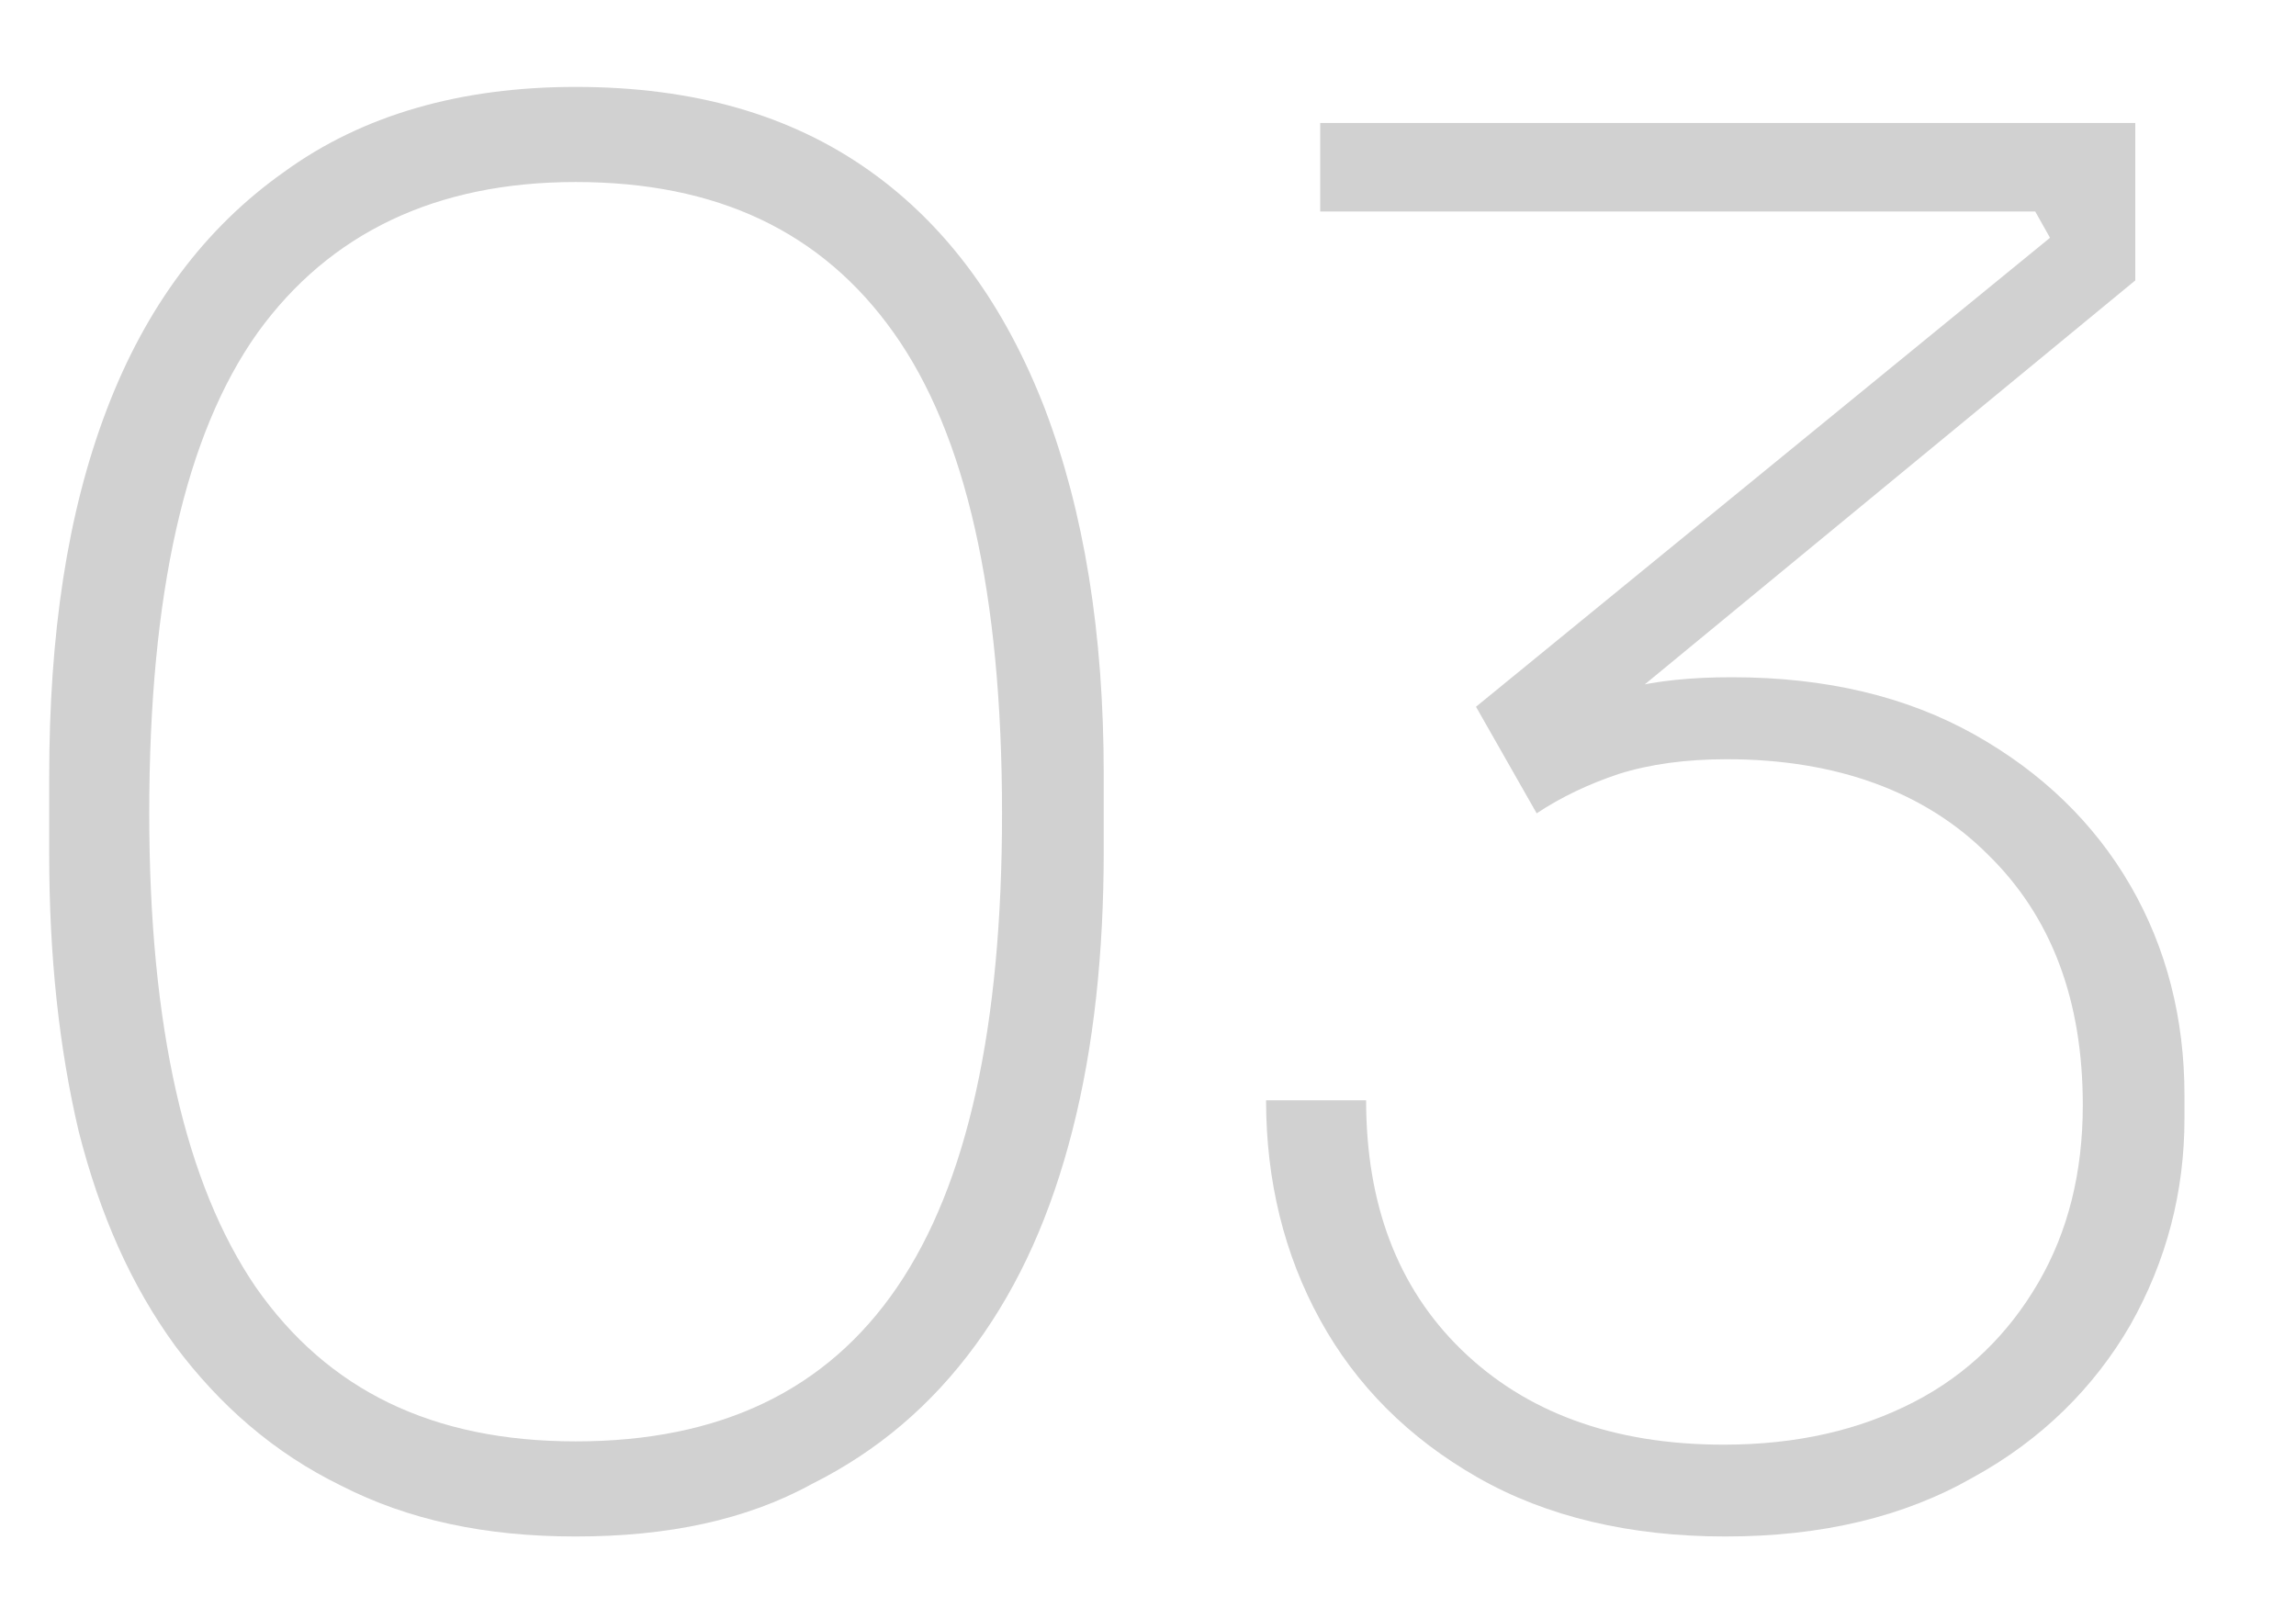
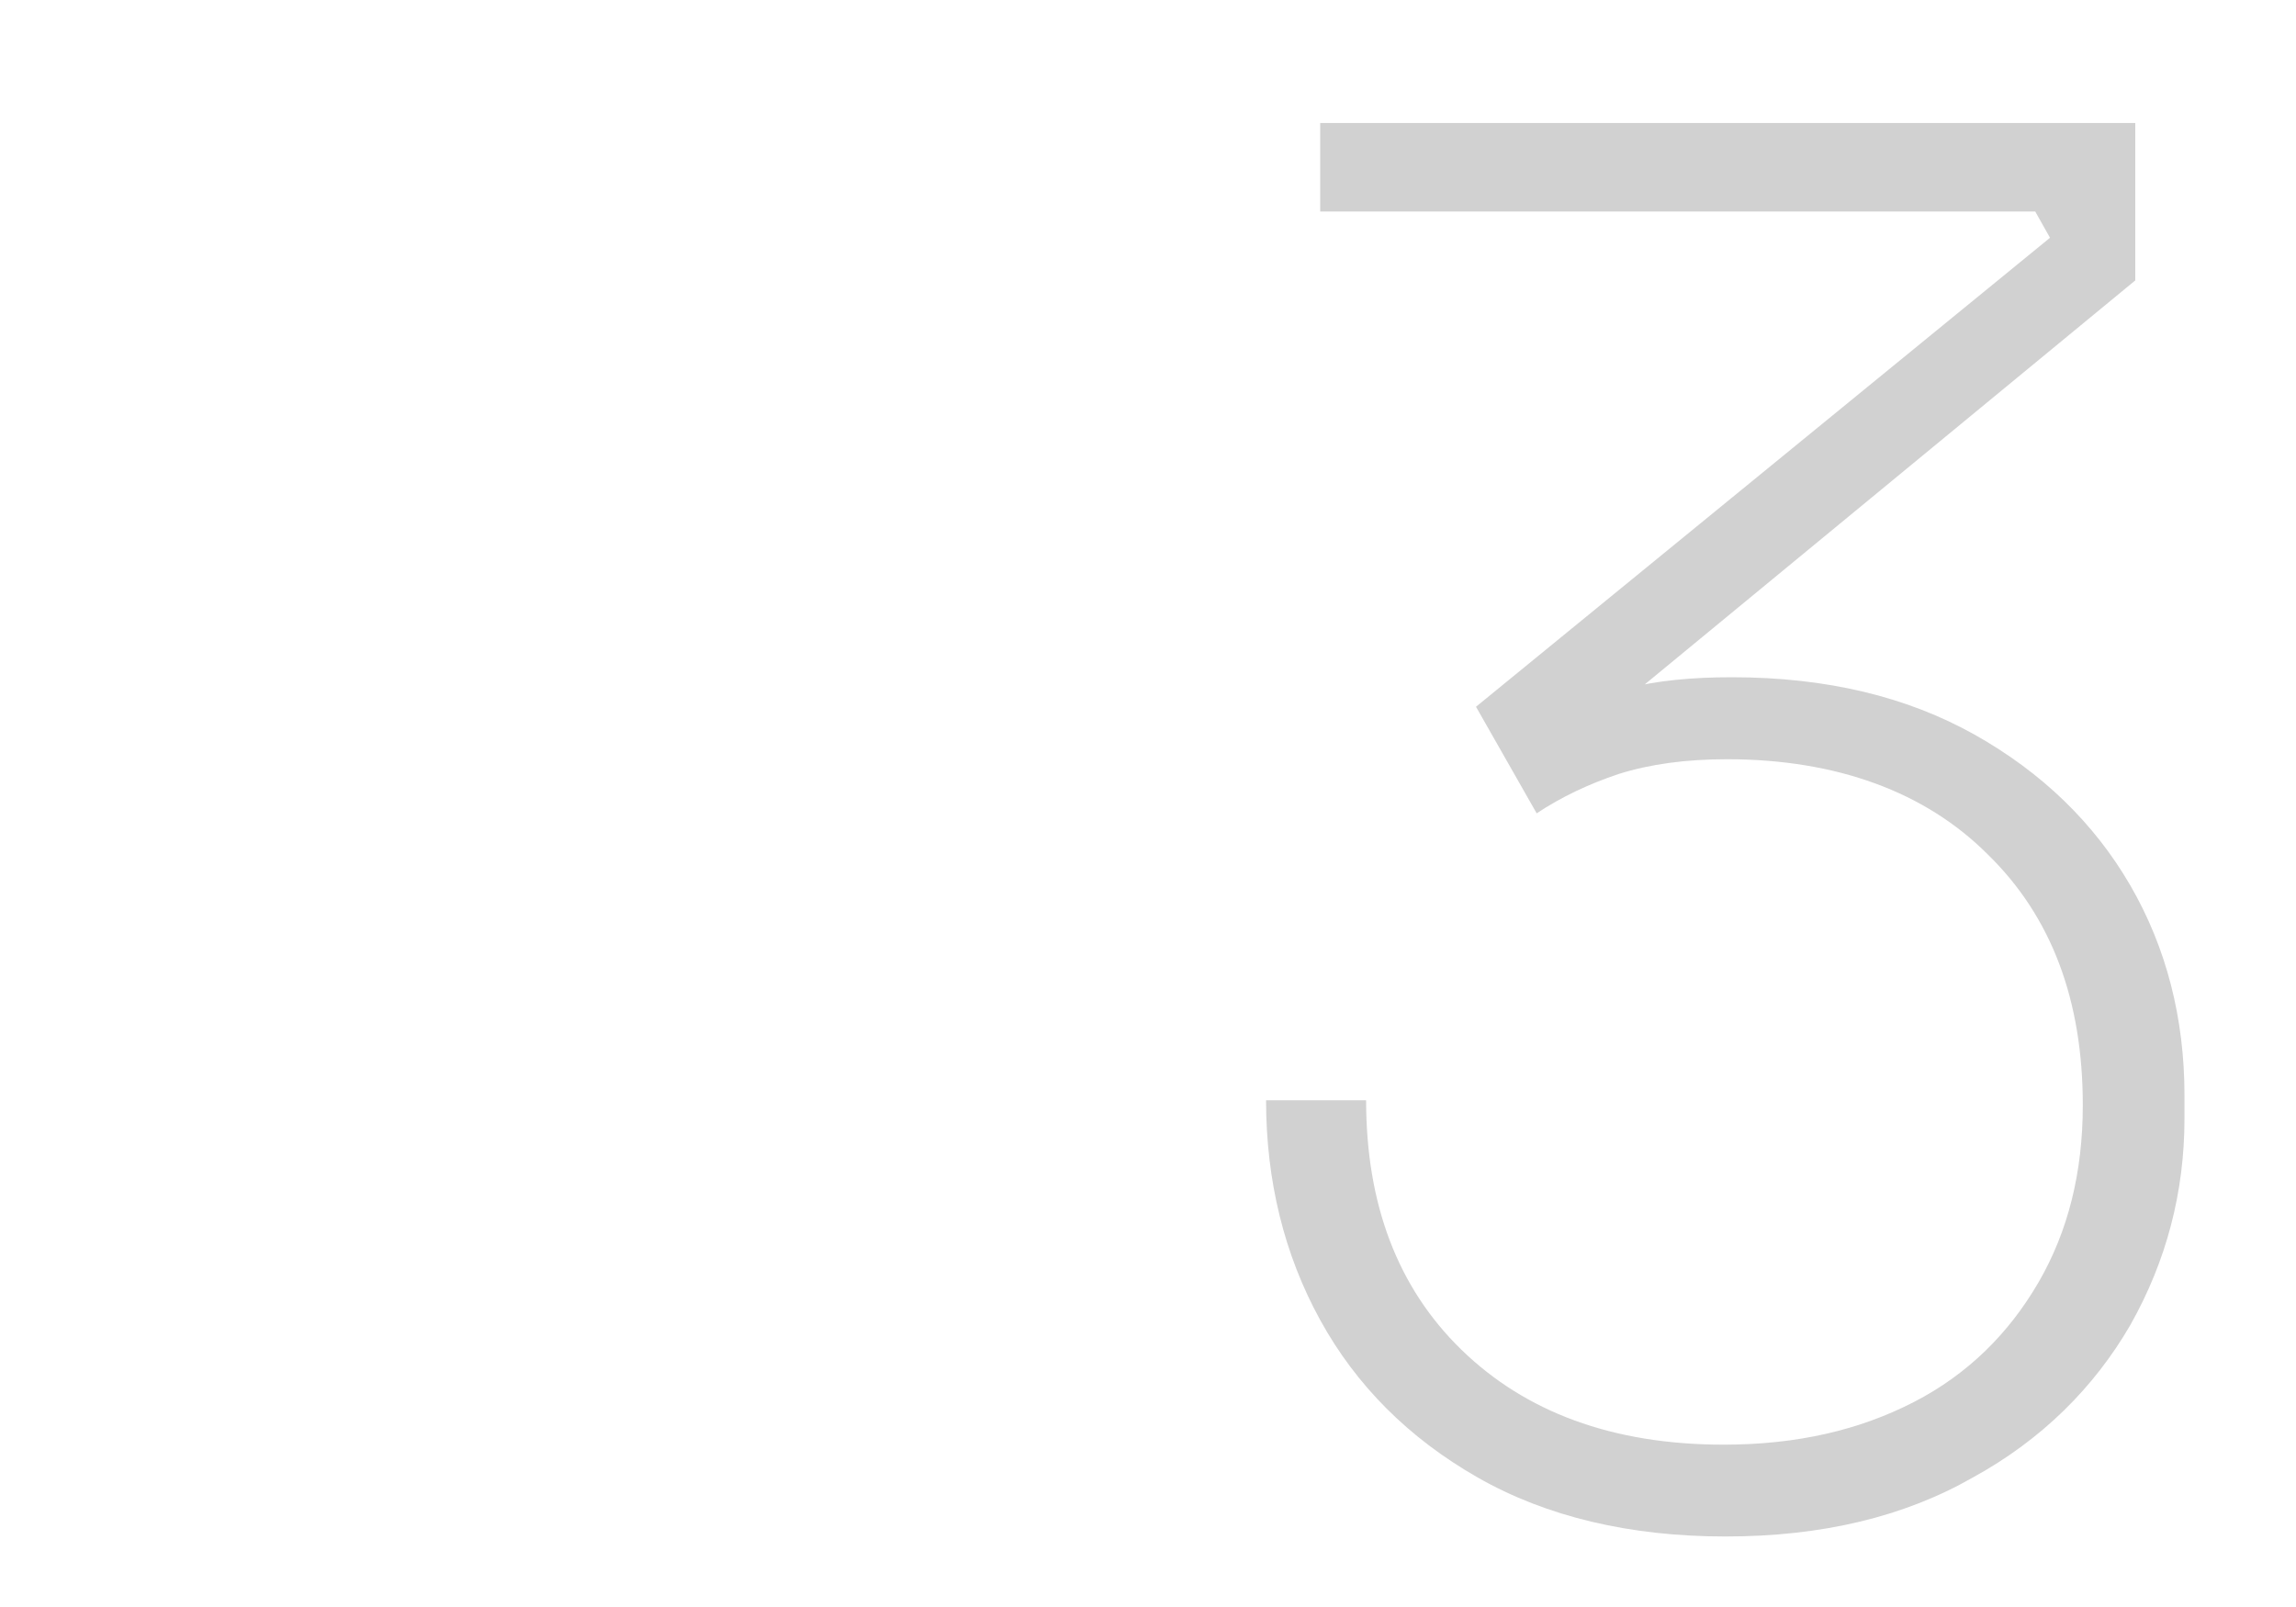
<svg xmlns="http://www.w3.org/2000/svg" id="Livello_1" x="0px" y="0px" viewBox="0 0 140 98" style="enable-background:new 0 0 140 98;" xml:space="preserve">
  <style type="text/css">	.st0{fill:#D1D1D1;}</style>
  <g>
-     <path class="st0" d="M35.1,93.7c-5.5,0-10.2-1-14.3-3.1c-4.1-2-7.4-4.9-10.1-8.5C8,78.4,6.1,74.1,4.8,69C3.6,63.9,3,58.3,3,52.1  v-4.7C3,38.7,4.1,31.3,6.5,25s6-11.1,10.8-14.5C22.1,7,28.1,5.3,35.1,5.3c7.2,0,13.1,1.7,17.9,5.1s8.3,8.3,10.7,14.5  c2.4,6.3,3.6,13.7,3.6,22.3v4.7c0,6.2-0.6,11.9-1.9,17s-3.2,9.4-5.9,13.1s-6,6.5-10,8.5C45.5,92.7,40.7,93.7,35.1,93.7z M35.1,87.9  c8.8,0,15.3-3.1,19.6-9.4s6.4-15.9,6.4-28.9c0-13.4-2.2-23.1-6.6-29.3s-10.8-9.2-19.4-9.2c-8.5,0-15,3.1-19.4,9.2  c-4.4,6.2-6.6,15.9-6.6,29.3c0,13,2.2,22.6,6.5,28.9C20,84.8,26.4,87.9,35.1,87.9z" />
    <path class="st0" d="M105.2,93.7c-5.8,0-10.9-1.2-15.1-3.6s-7.4-5.6-9.6-9.6s-3.3-8.5-3.3-13.4h6.1c0,6.3,1.9,11.4,5.8,15.2  c3.9,3.8,9.2,5.8,16,5.8c4.5,0,8.3-0.9,11.6-2.6c3.3-1.7,5.8-4.2,7.6-7.3c1.8-3.1,2.7-6.7,2.7-10.8c0-6.4-1.9-11.5-5.8-15.3  c-3.8-3.8-9.2-5.8-15.9-5.8c-2.5,0-4.7,0.3-6.6,0.9c-1.8,0.6-3.5,1.4-5,2.4L90,43.1l35-28.6l-0.9-1.6H80.5V7.5h49.7v9.6L97.3,44.2  l-3.2-0.1c1.5-0.9,3.1-1.6,5-2.1s4.1-0.7,6.5-0.7c5.8,0,10.7,1.2,14.8,3.5s7.3,5.4,9.5,9.2s3.3,8.1,3.3,12.8v1.4  c0,4.5-1.1,8.7-3.3,12.6c-2.2,3.8-5.4,7-9.6,9.3C116.1,92.5,111.1,93.7,105.2,93.7z" />
  </g>
</svg>